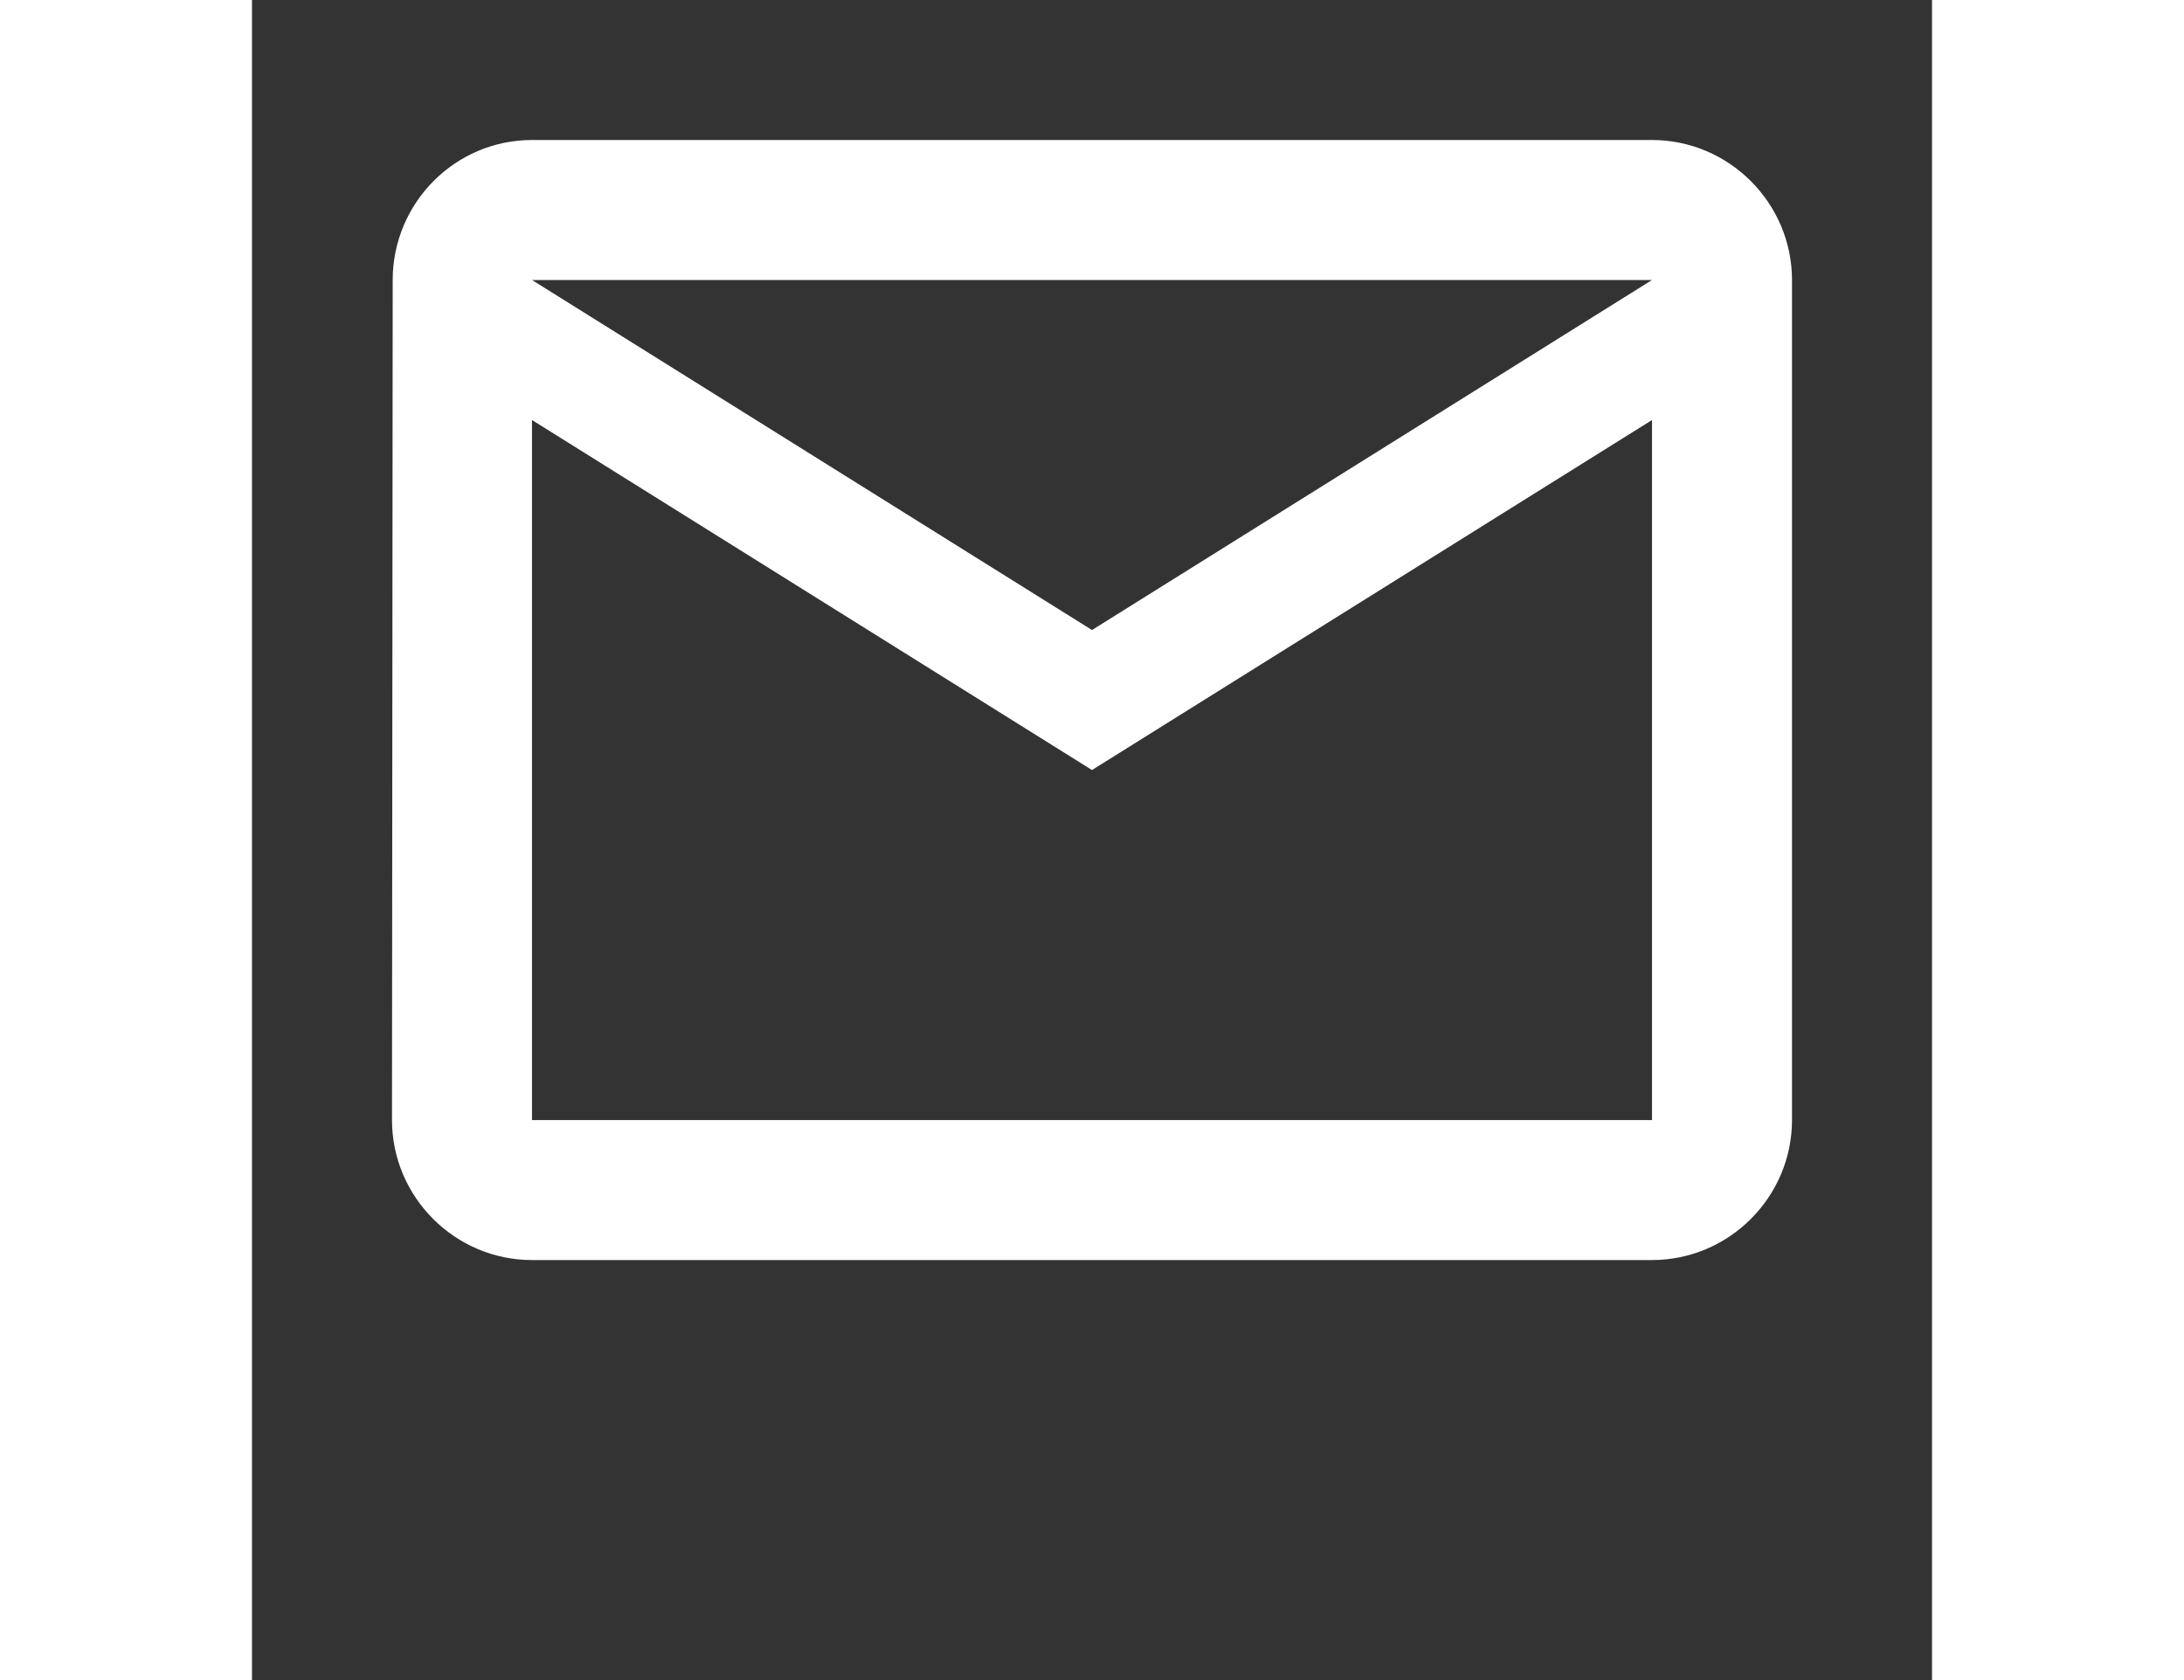
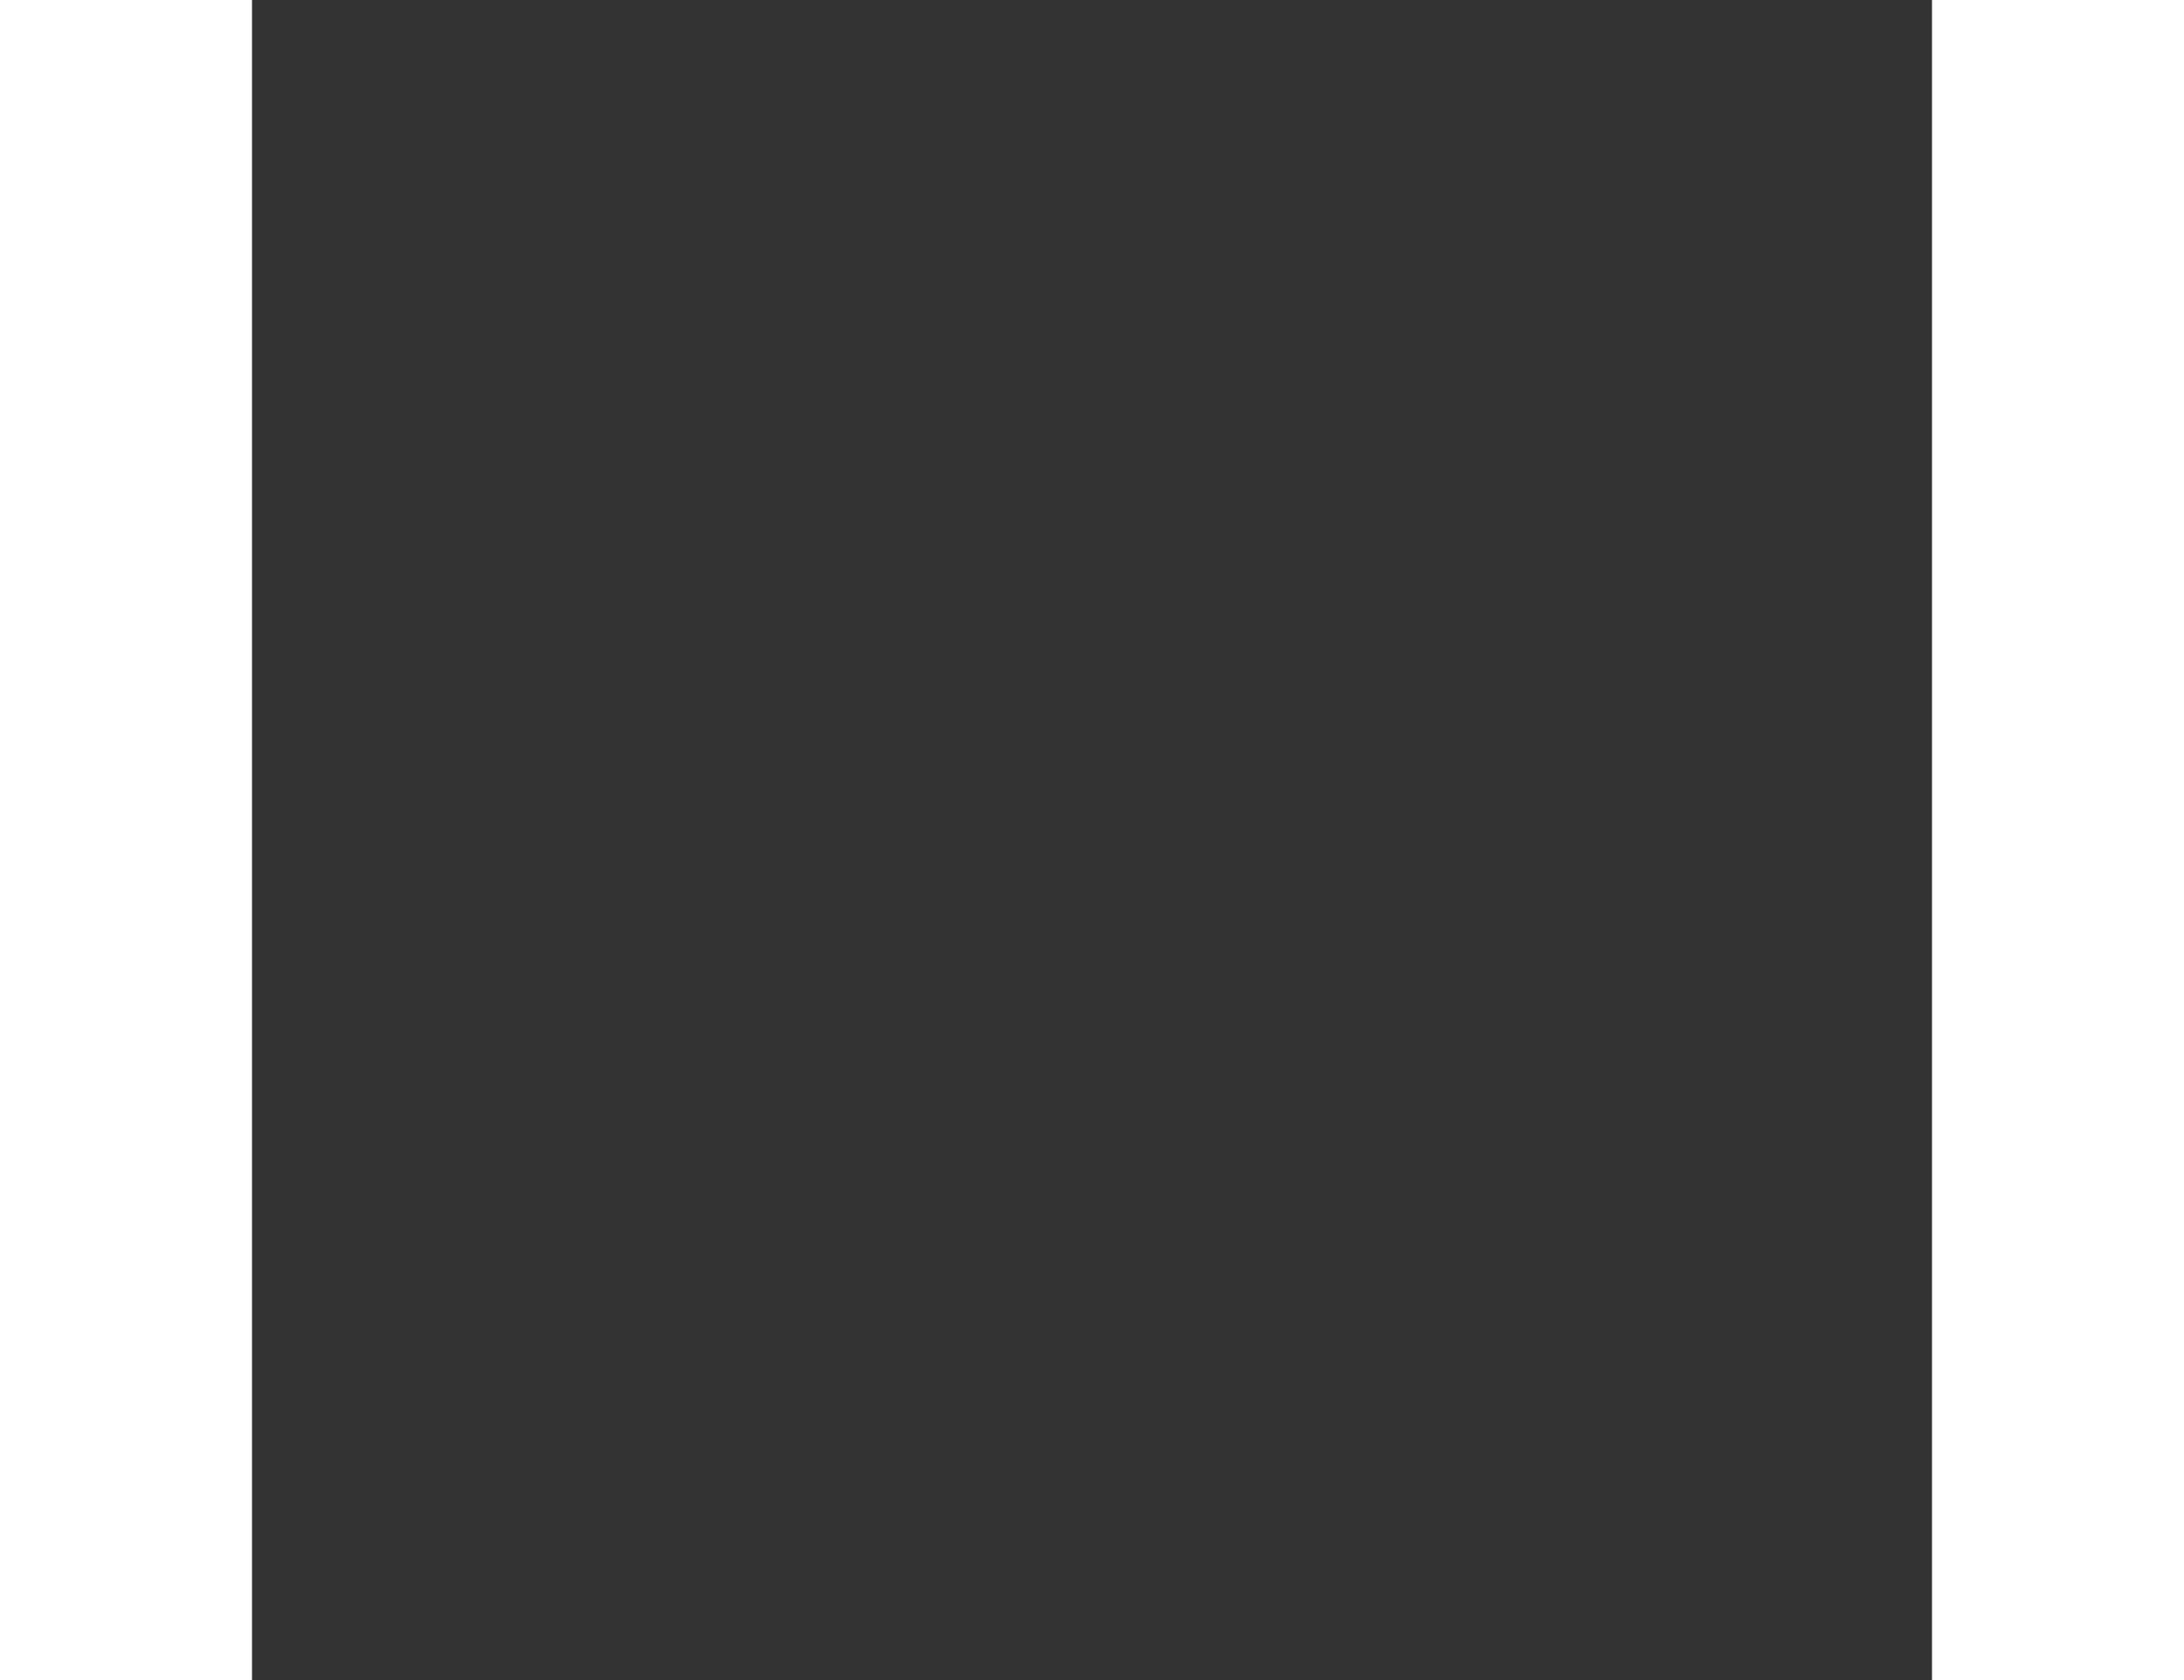
<svg xmlns="http://www.w3.org/2000/svg" height="20px" viewBox="0 2 24 24" width="26px" fill="#FFFFFF">
  <rect x="0" y="2" width="24" height="24" fill="#333333" stroke="none" />
-   <path d="M0 0h24v24H0z" fill="none" />
-   <path d="M20 4H4c-1.1 0-1.99.9-1.99 2L2 18c0 1.1.9 2 2 2h16c1.1 0 2-.9 2-2V6c0-1.1-.9-2-2-2zm0 14H4V8l8 5 8-5v10zm-8-7L4 6h16l-8 5z" />
+   <path d="M0 0h24v24z" fill="none" />
</svg>